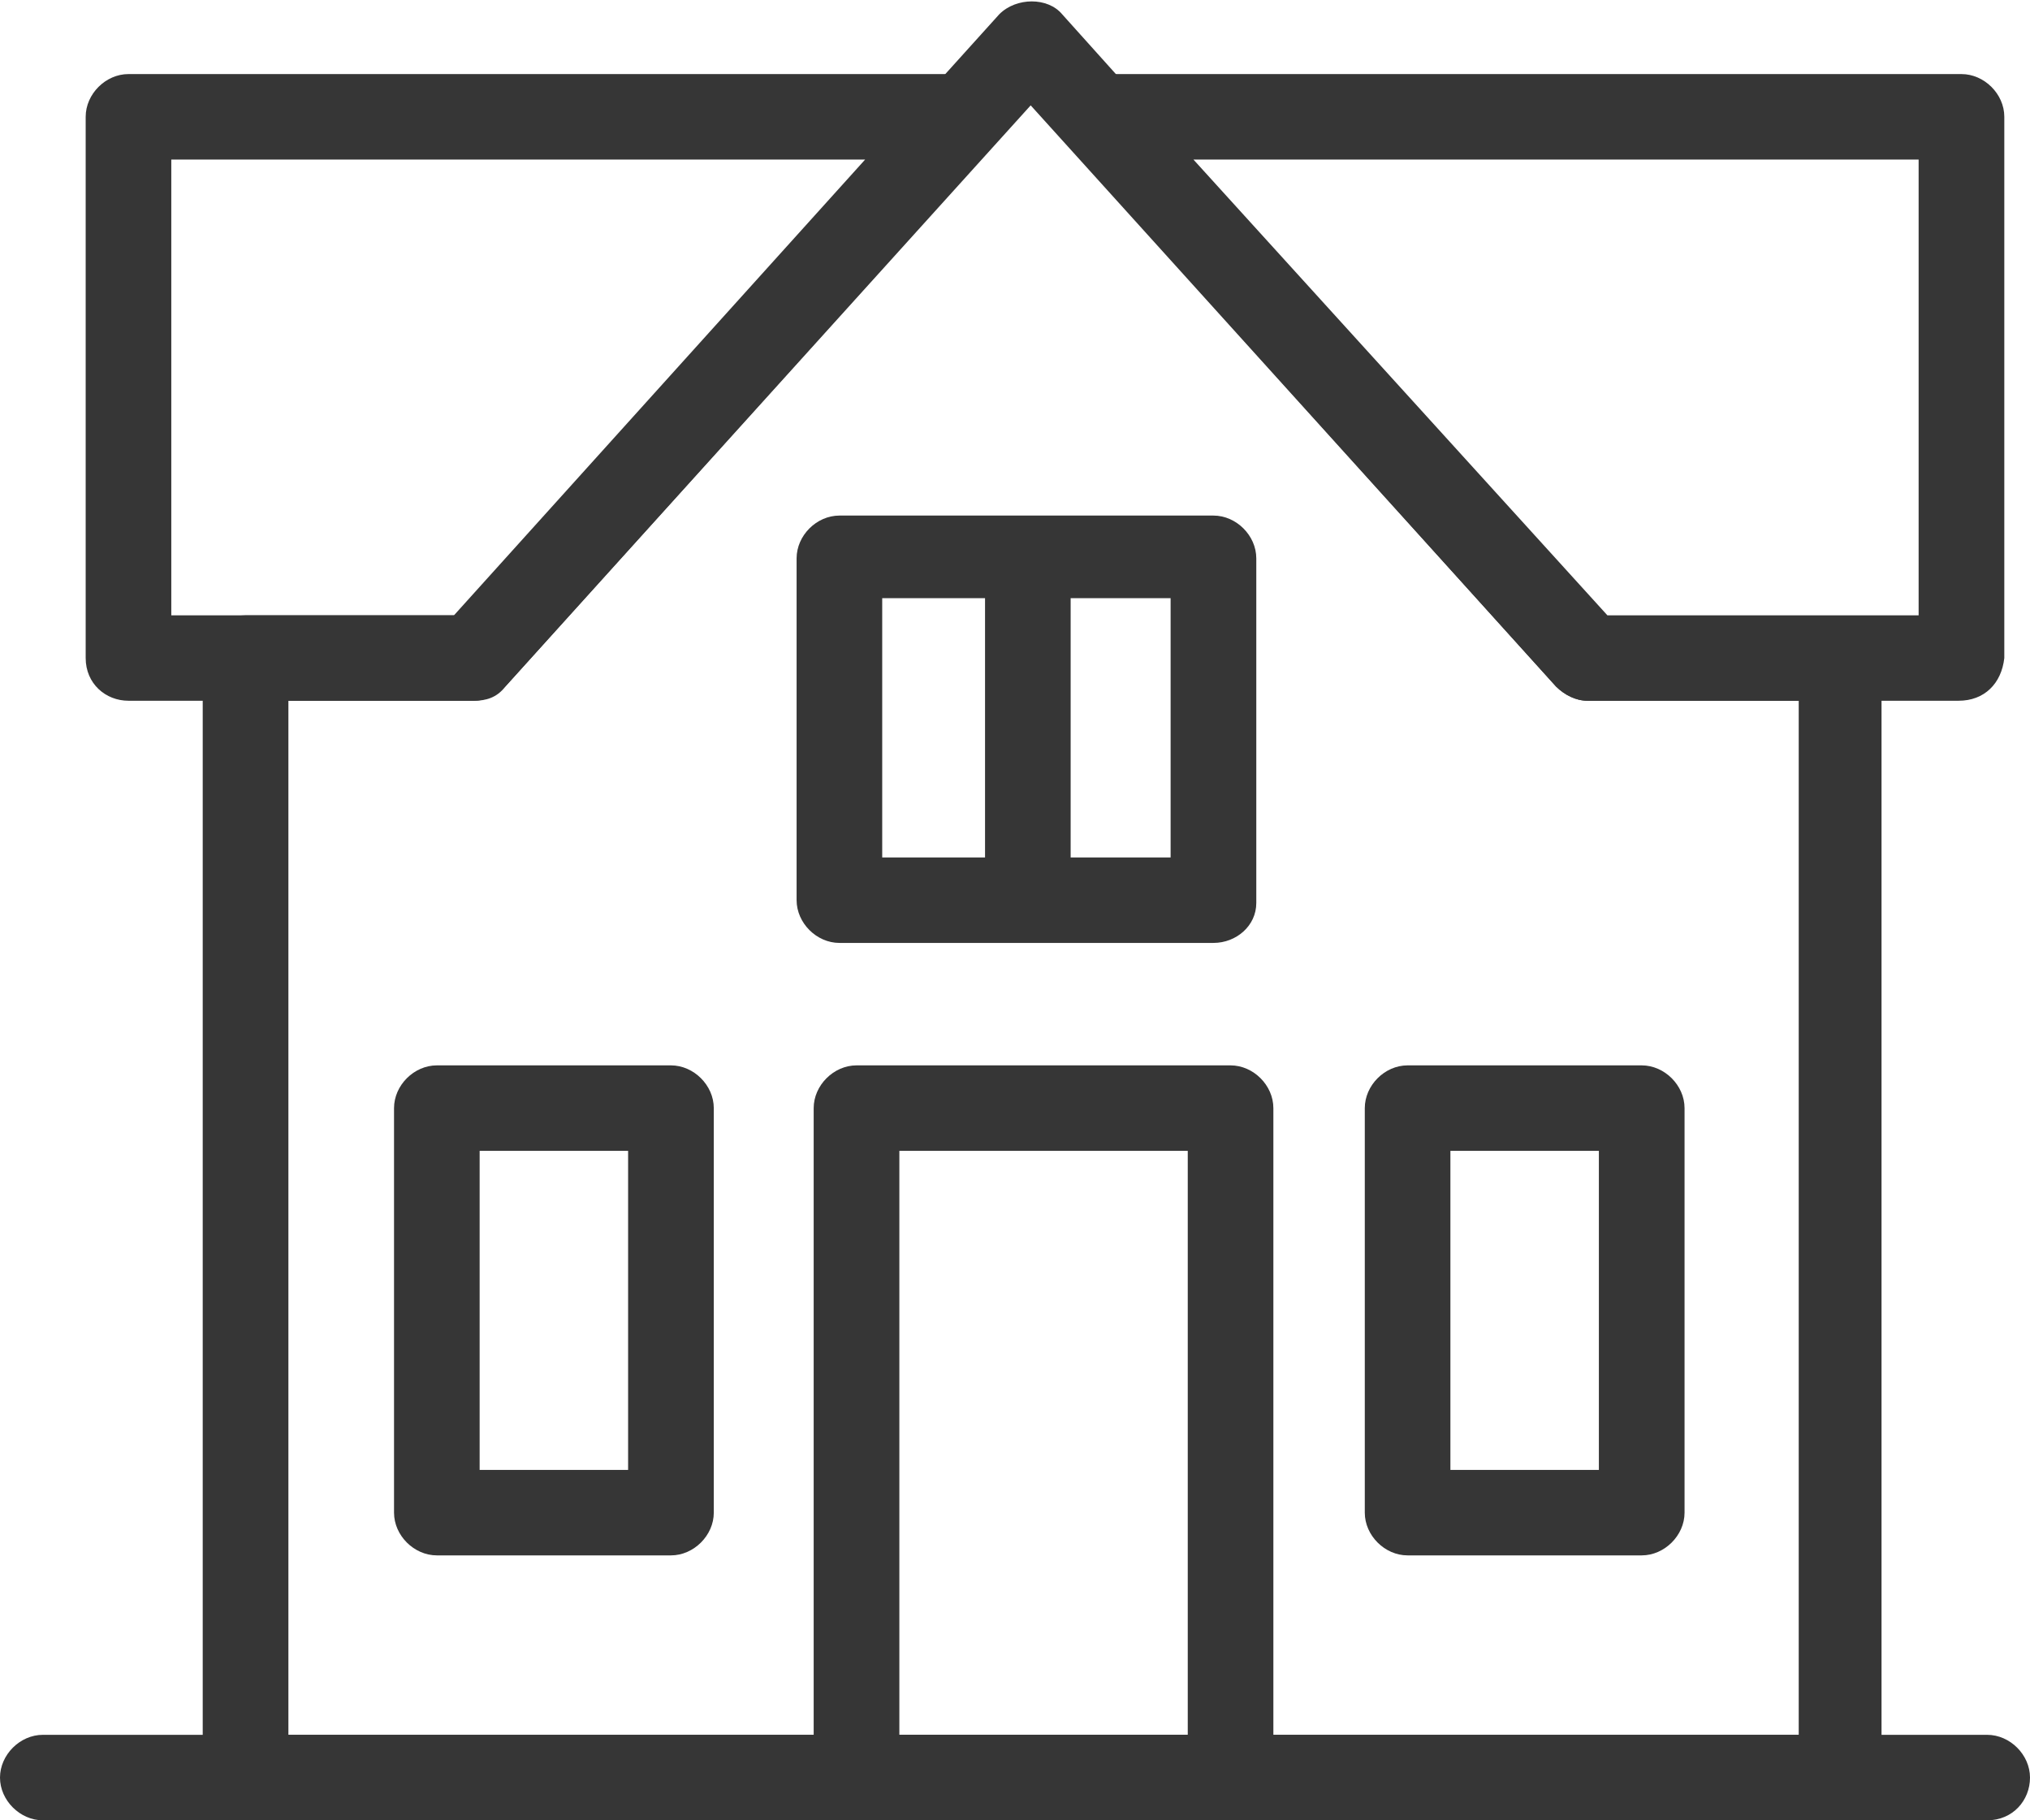
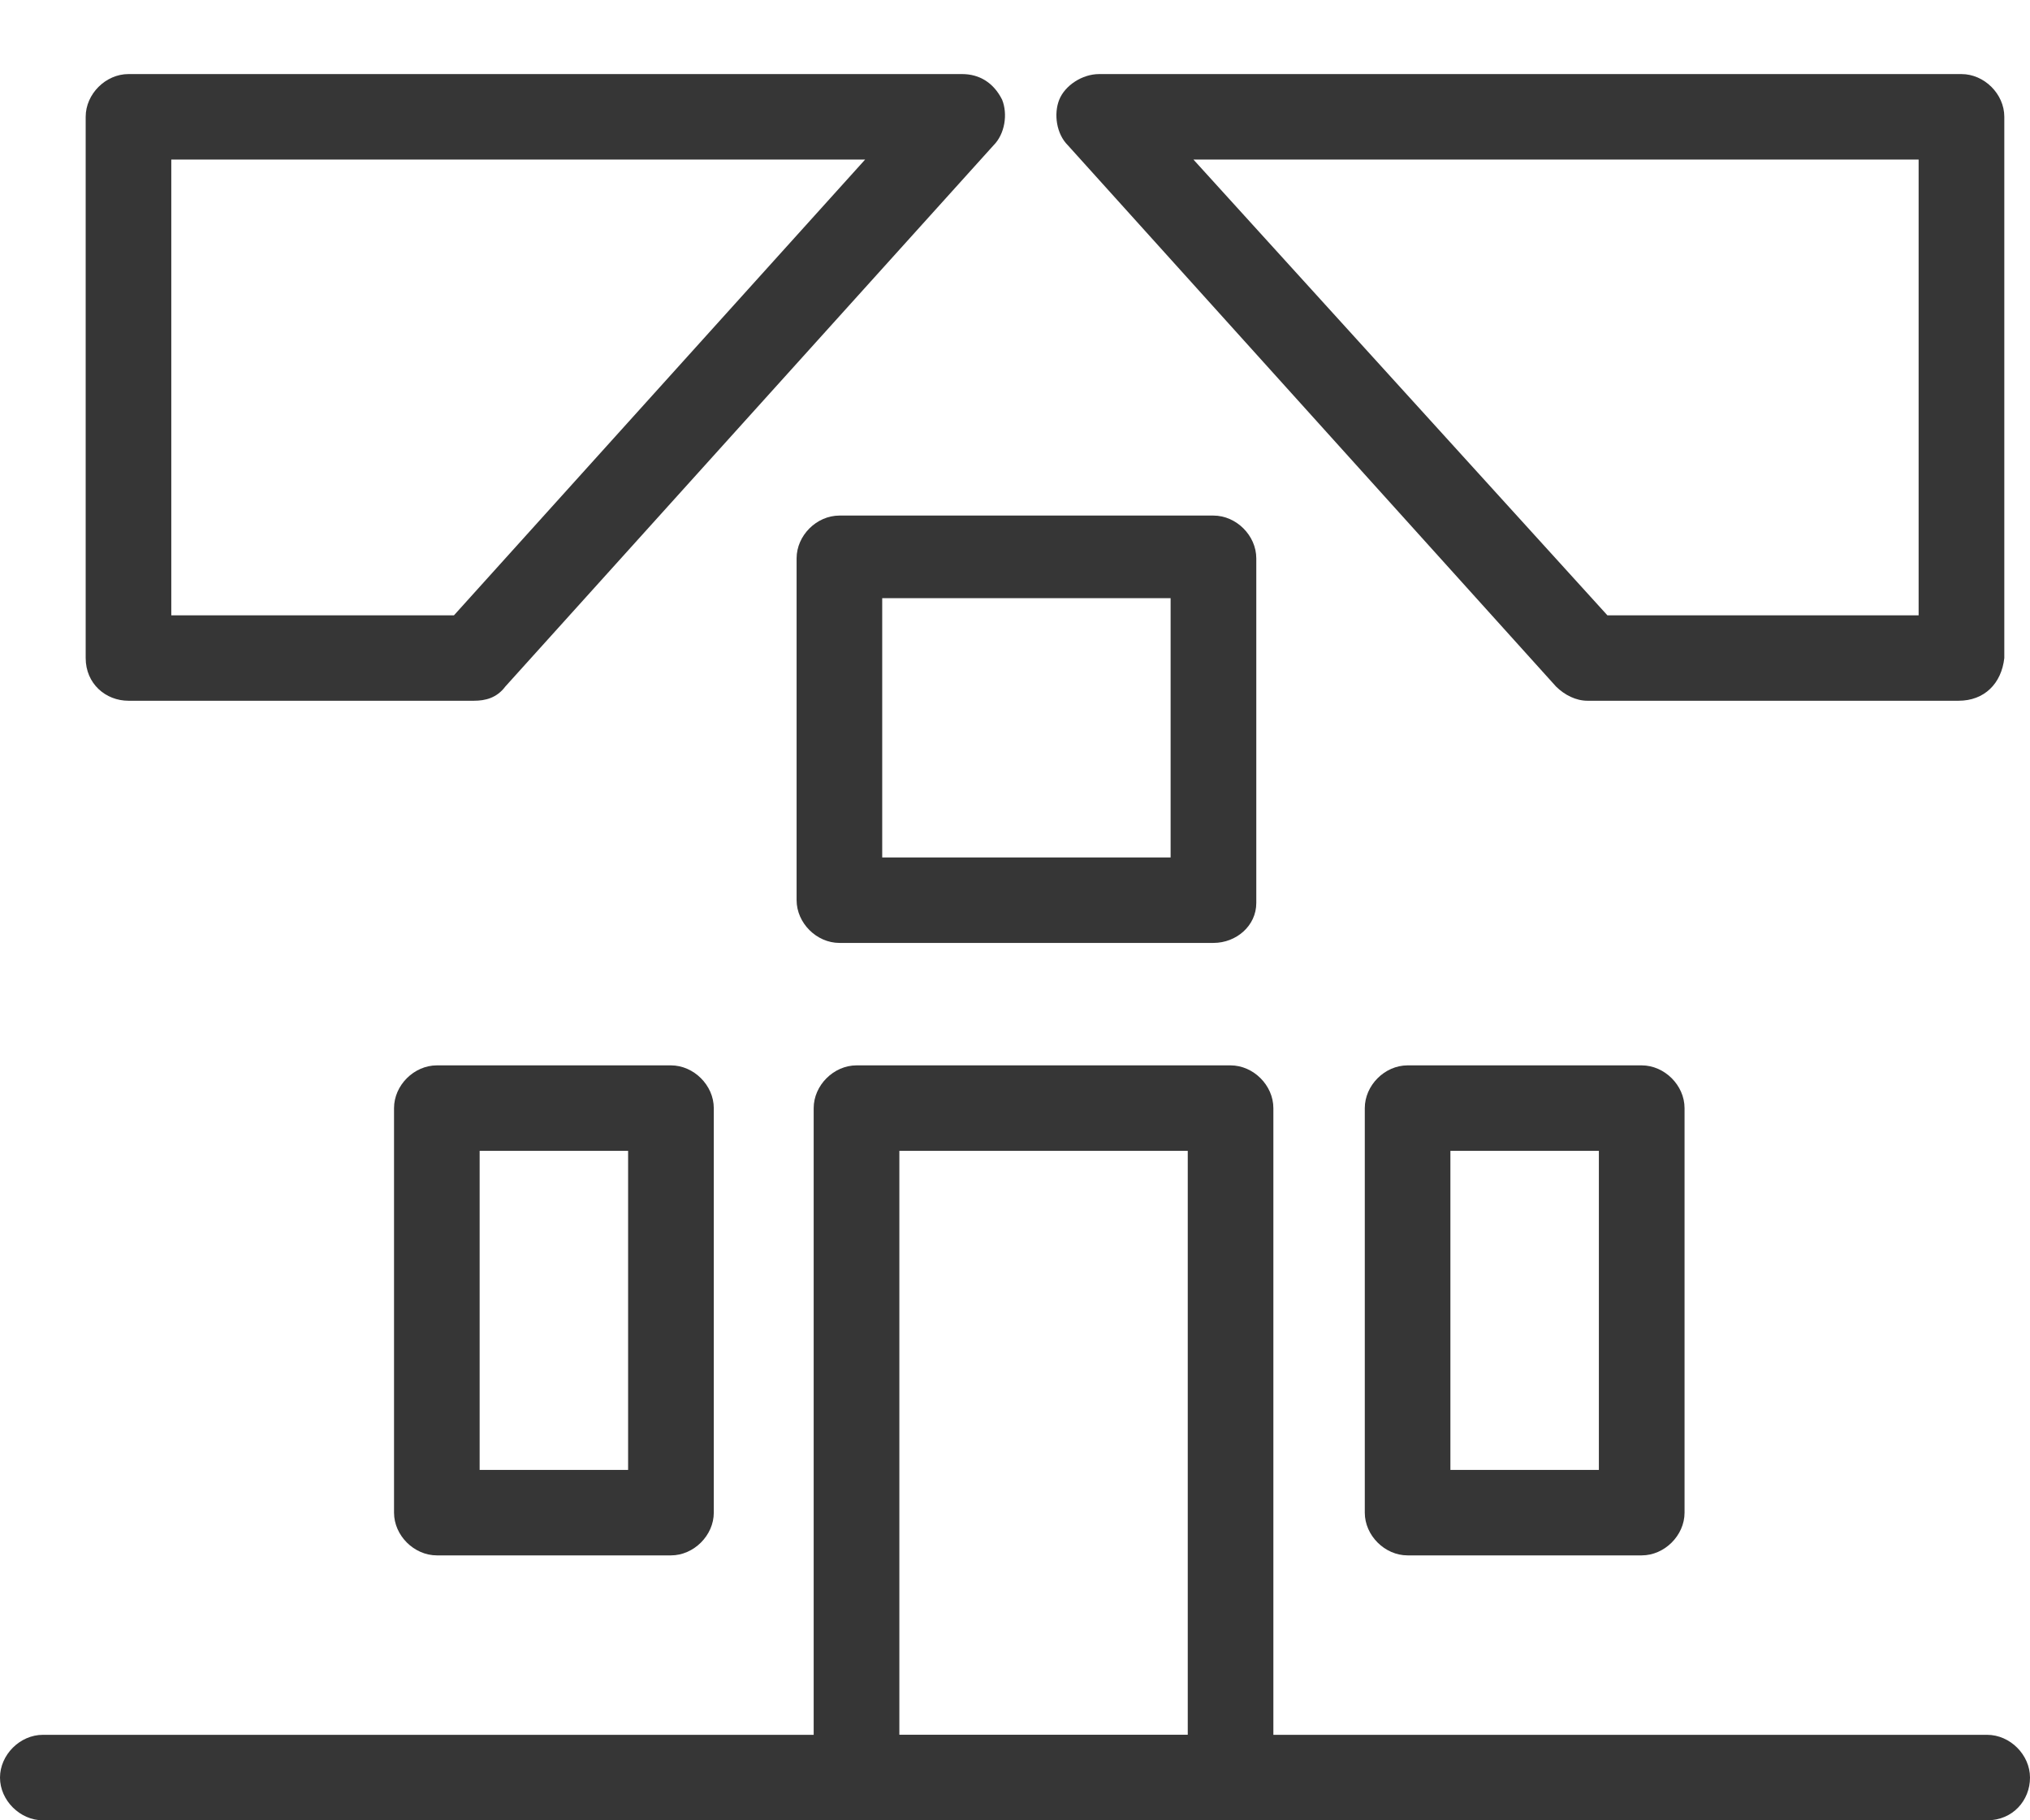
<svg xmlns="http://www.w3.org/2000/svg" width="29" height="26" viewBox="0 0 29 26" fill="none">
  <g clip-path="url(#clip0)">
    <path d="M6.771 10.009H1.835C1.509 10.009 1.224 9.765 1.224 9.399V1.668C1.224 1.343 1.509 1.058 1.835 1.058H13.745C13.99 1.058 14.194 1.18 14.316 1.424C14.398 1.627 14.357 1.912 14.194 2.075L7.219 9.806C7.097 9.969 6.934 10.009 6.771 10.009ZM2.447 8.789H6.485L12.359 2.279H2.447V8.789Z" fill="#363636" />
    <path d="M27.98 10.009H22.678C22.515 10.009 22.352 9.928 22.229 9.806L15.255 2.075C15.091 1.912 15.051 1.627 15.132 1.424C15.214 1.221 15.459 1.058 15.703 1.058H28.021C28.347 1.058 28.633 1.343 28.633 1.668V9.399C28.592 9.765 28.347 10.009 27.98 10.009ZM22.963 8.789H27.409V2.279H17.049L22.963 8.789Z" fill="#363636" />
-     <path d="M26.308 26H3.508C3.181 26 2.896 25.715 2.896 25.39V9.399C2.896 9.073 3.181 8.789 3.508 8.789H6.526L14.276 0.203C14.52 -0.041 14.969 -0.041 15.173 0.203L22.923 8.829H26.267C26.593 8.829 26.879 9.114 26.879 9.44V25.43C26.92 25.715 26.634 26 26.308 26ZM4.12 24.779H25.696V10.009H22.678C22.515 10.009 22.352 9.928 22.229 9.806L14.724 1.505L7.219 9.806C7.097 9.928 6.934 10.009 6.771 10.009H4.12V24.779Z" fill="#363636" />
    <path d="M17.579 26H12.236C11.91 26 11.624 25.715 11.624 25.39V15.828C11.624 15.502 11.91 15.217 12.236 15.217H17.579C17.906 15.217 18.191 15.502 18.191 15.828V25.39C18.191 25.715 17.906 26 17.579 26ZM12.848 24.779H16.968V16.438H12.848V24.779Z" fill="#363636" />
    <path d="M17.335 13.468H11.992C11.665 13.468 11.38 13.183 11.38 12.857V7.975C11.38 7.649 11.665 7.364 11.992 7.364H17.335C17.661 7.364 17.947 7.649 17.947 7.975V12.898C17.947 13.224 17.661 13.468 17.335 13.468ZM12.603 12.247H16.723V8.544H12.603V12.247Z" fill="#363636" />
    <path d="M23.453 22.216H20.108C19.782 22.216 19.497 21.931 19.497 21.606V15.828C19.497 15.502 19.782 15.217 20.108 15.217H23.453C23.779 15.217 24.065 15.502 24.065 15.828V21.606C24.065 21.931 23.779 22.216 23.453 22.216ZM20.72 20.995H22.841V16.438H20.72V20.995Z" fill="#363636" />
    <path d="M9.585 22.216H6.241C5.914 22.216 5.629 21.931 5.629 21.606V15.828C5.629 15.502 5.914 15.217 6.241 15.217H9.585C9.911 15.217 10.197 15.502 10.197 15.828V21.606C10.197 21.931 9.911 22.216 9.585 22.216ZM6.852 20.995H8.973V16.438H6.852V20.995Z" fill="#363636" />
    <path d="M28.388 26H0.612C0.286 26 0 25.715 0 25.39C0 25.064 0.286 24.779 0.612 24.779H28.388C28.715 24.779 29 25.064 29 25.39C29 25.715 28.755 26 28.388 26Z" fill="#363636" />
-     <path d="M14.684 13.264C14.357 13.264 14.072 12.98 14.072 12.654V8.178C14.072 7.853 14.357 7.568 14.684 7.568C15.01 7.568 15.295 7.853 15.295 8.178V12.654C15.295 12.98 15.01 13.264 14.684 13.264Z" fill="#363636" />
  </g>
  <defs>
    <clipPath id="clip0">
      <rect width="29" height="26" fill="white" />
    </clipPath>
  </defs>
</svg>